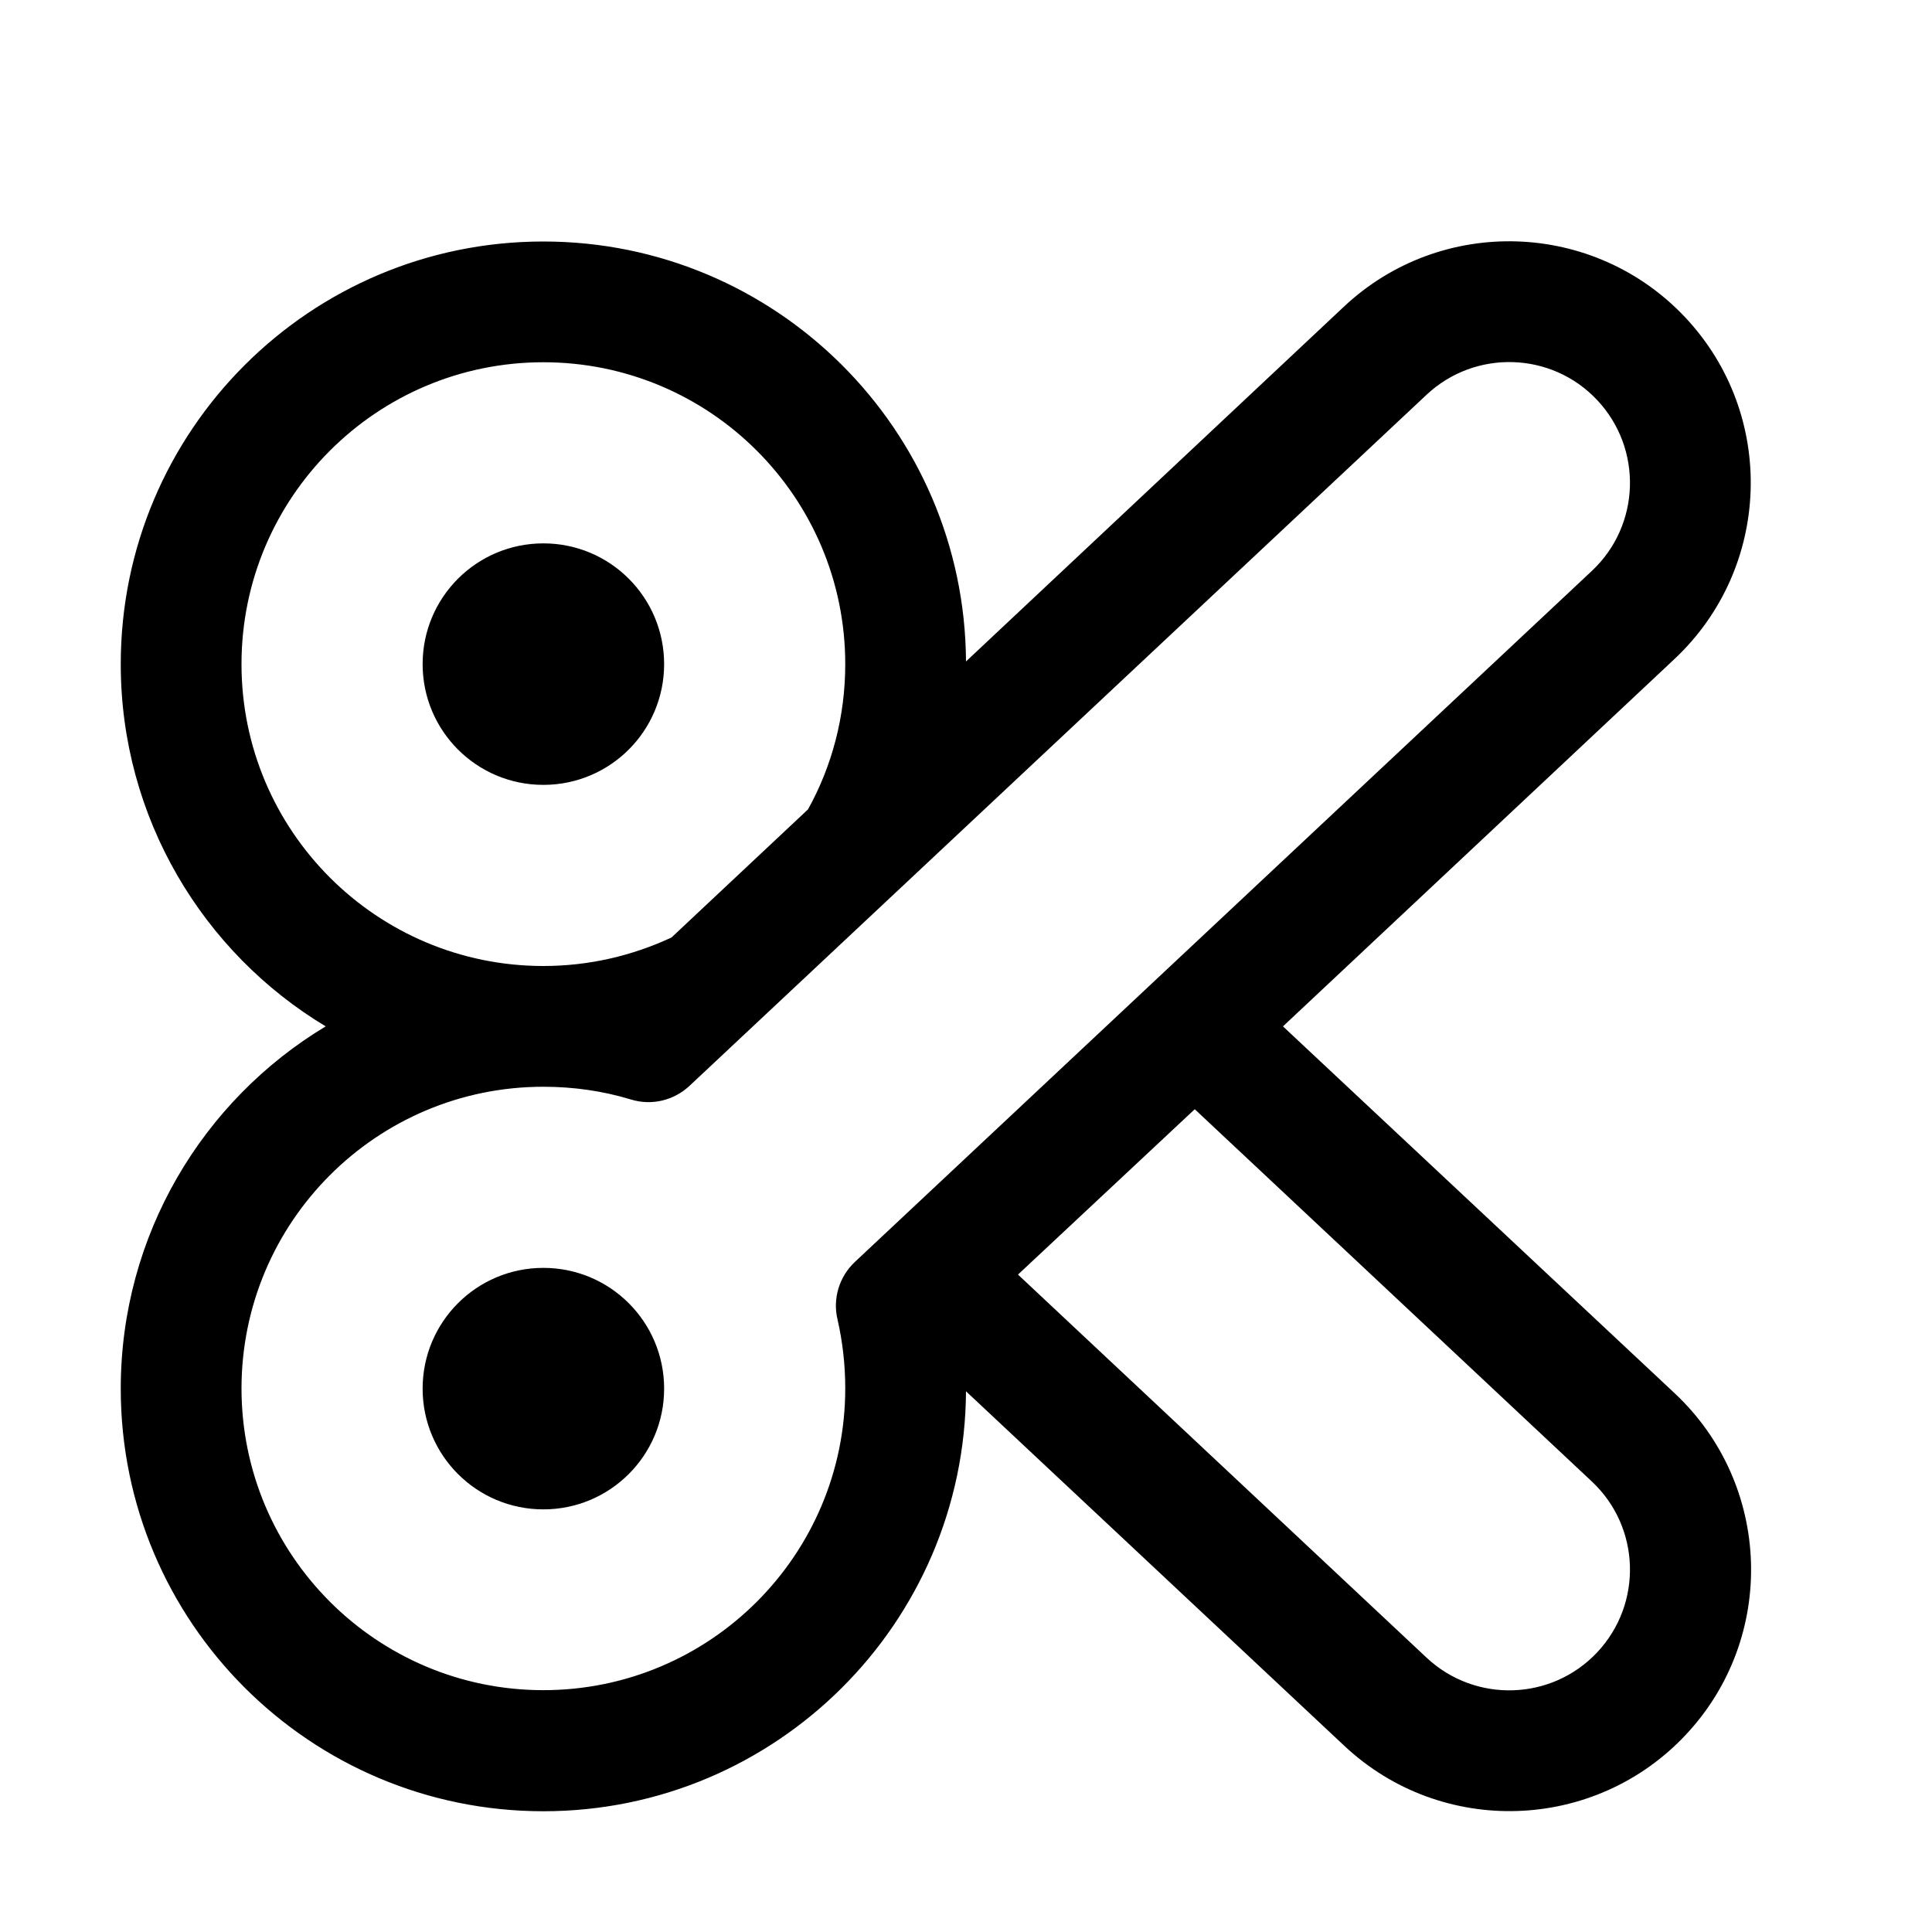
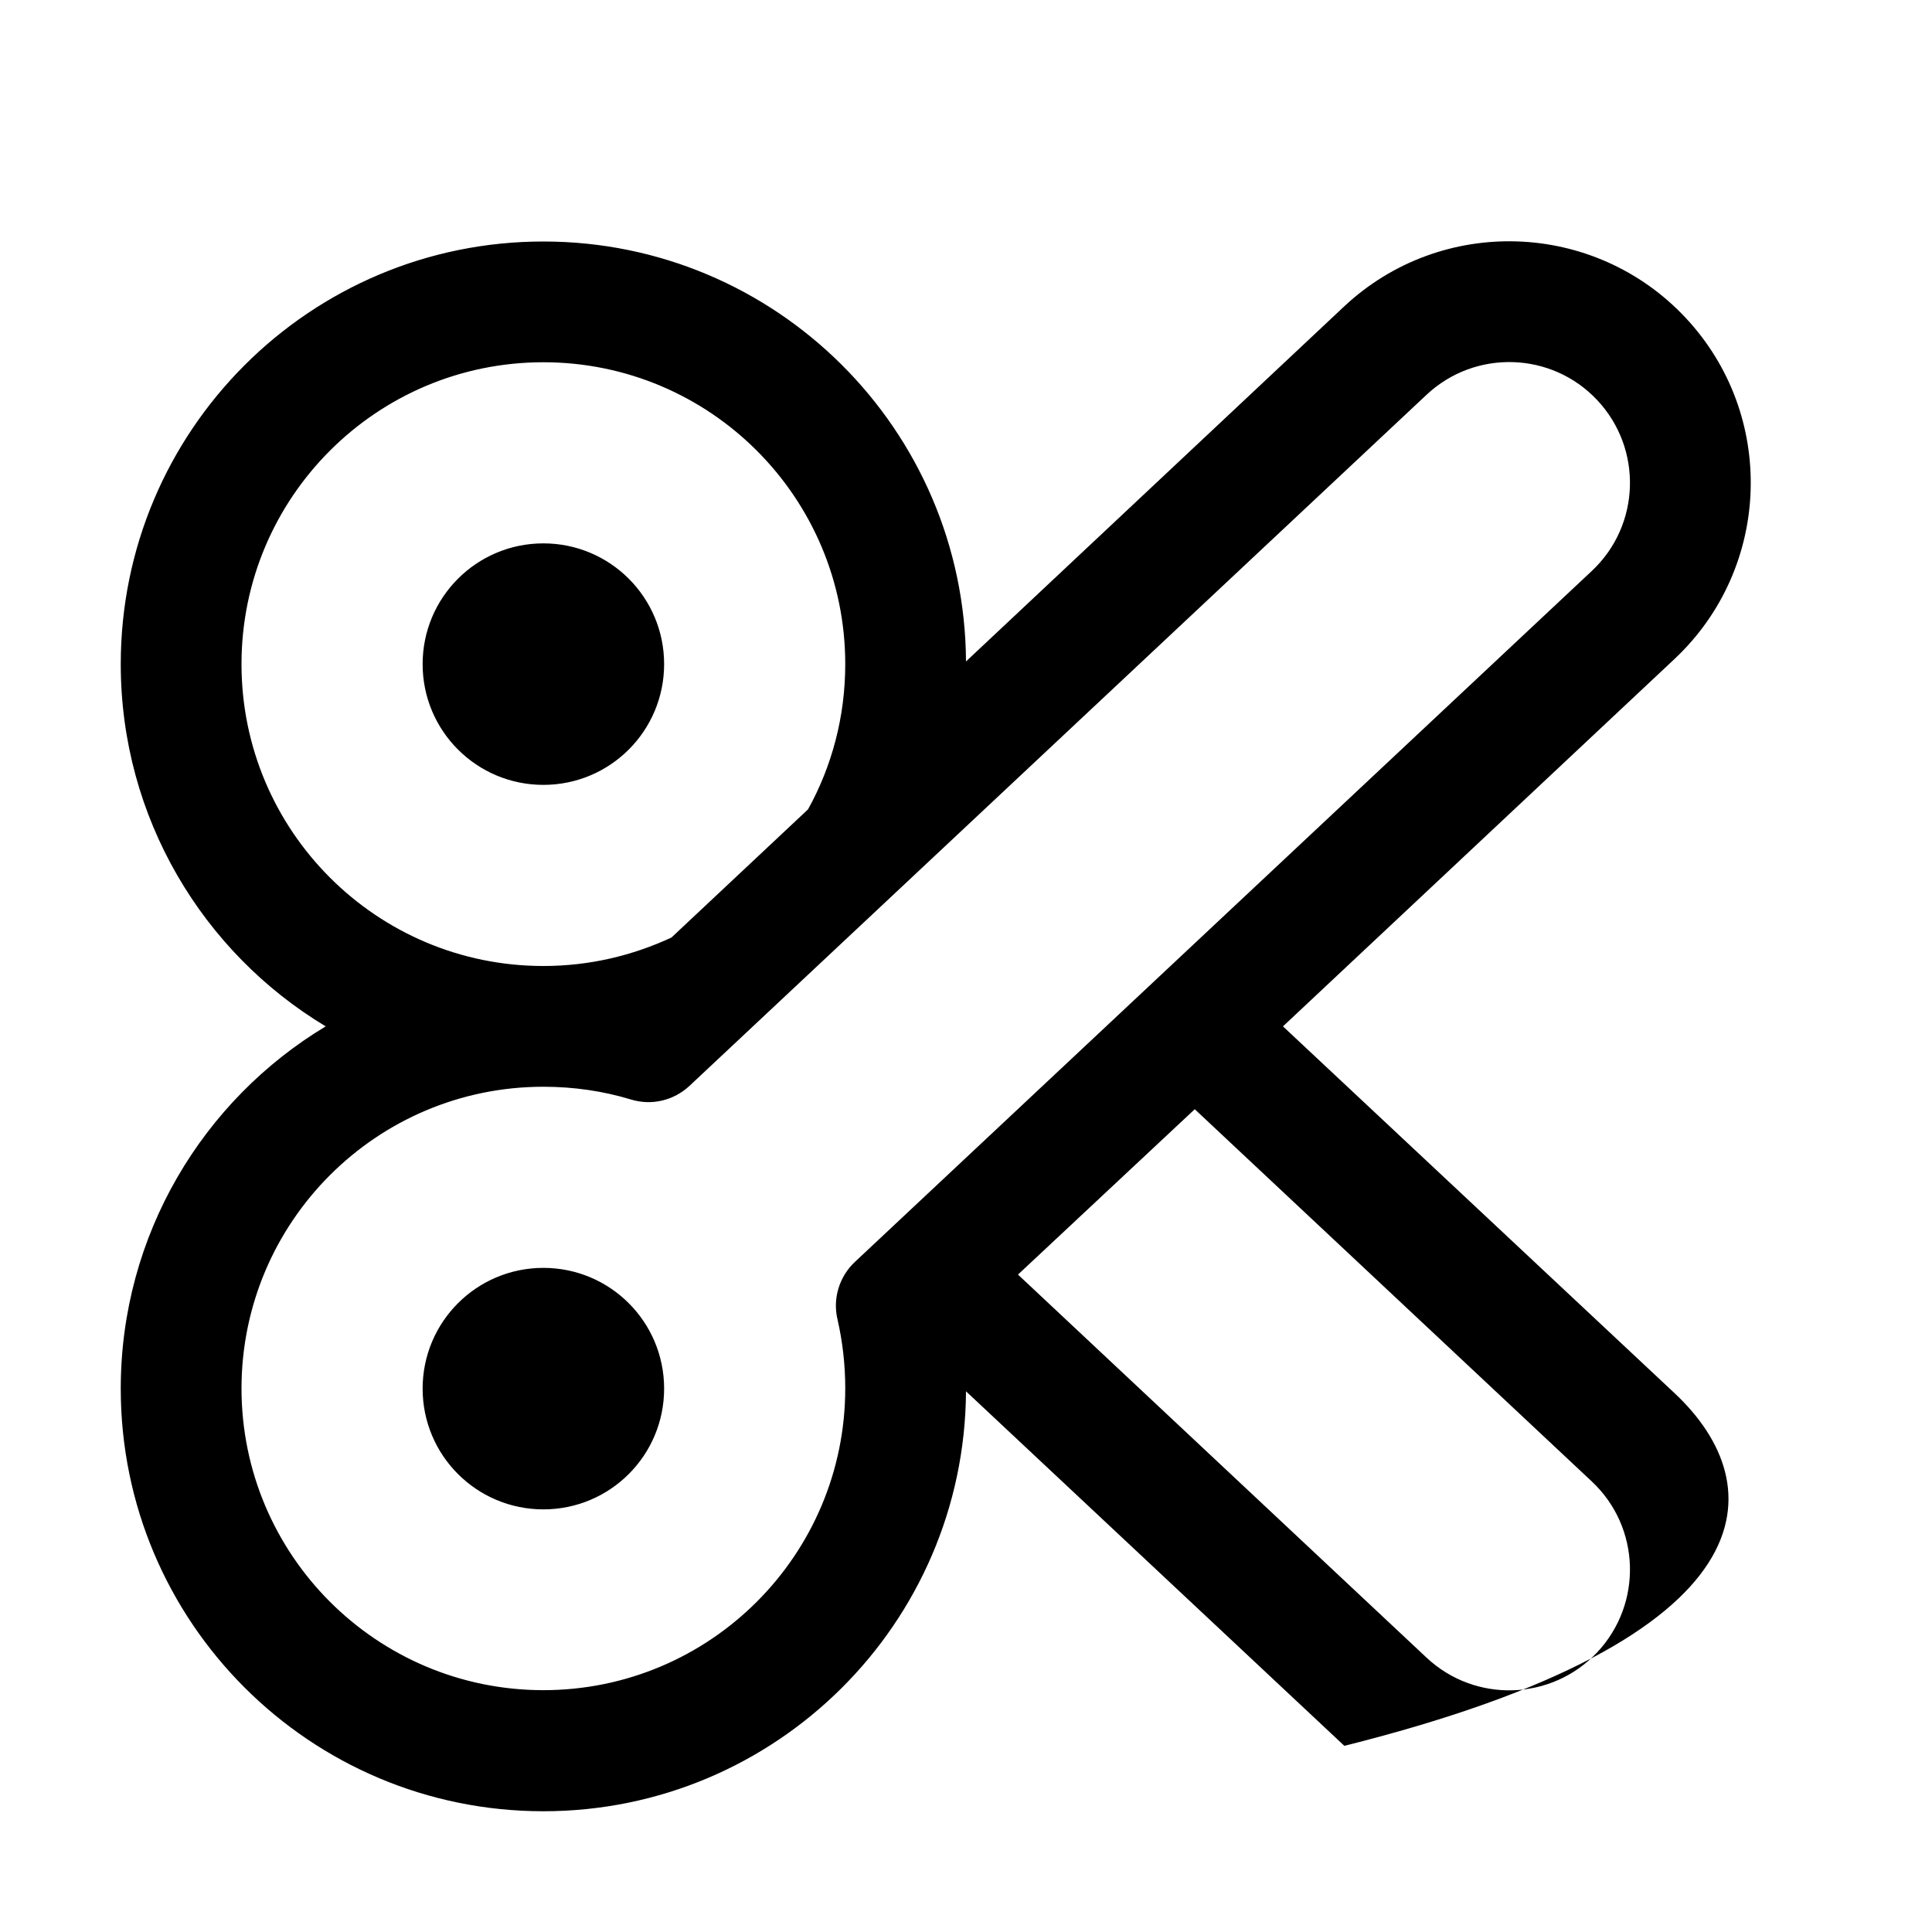
<svg xmlns="http://www.w3.org/2000/svg" viewBox="0 0 576 576">
-   <path fill="currentColor" d="M162 234C181.9 234 198 217.9 198 198C198 178.1 181.9 162 162 162C142.1 162 126 178.1 126 198C126 217.9 142.1 234 162 234zM126 414C126 394.1 142.1 378 162 378C181.9 378 198 394.1 198 414C198 433.9 181.9 450 162 450C142.1 450 126 433.9 126 414zM288 197.2C287.6 128 231.3 72 162 72C92.4 72 36 128.4 36 198C36 243.8 60.5 284 97.1 306C60.5 328 36 368.2 36 414C36 483.6 92.4 540 162 540C231.3 540 287.6 484 288 414.8L400.8 520.5C429.8 547.7 475.4 546.2 502.6 517.2C529.8 488.2 528.3 442.6 499.3 415.4L382.5 306L499.2 196.5C528.2 169.3 529.7 123.7 502.5 94.7C475.3 65.7 429.7 64.2 400.7 91.4L288 197.2zM162 108C211.7 108 252 148.3 252 198C252 213.7 248 228.5 240.9 241.3L200.2 279.5C188.6 284.9 175.7 288 162 288C112.3 288 72 247.7 72 198C72 148.3 112.3 108 162 108zM356.2 330.7L474.6 441.7C489.1 455.3 489.8 478.1 476.2 492.6C462.6 507.1 439.8 507.8 425.3 494.2L303.5 380L356.2 330.7zM72 414C72 364.3 112.3 324 162 324C171.1 324 179.9 325.3 188.1 327.8C194.3 329.7 200.9 328.1 205.6 323.7L425.3 117.7C439.8 104.1 462.6 104.8 476.2 119.3C489.8 133.8 489.1 156.6 474.6 170.2L254.9 376.2C250.2 380.6 248.2 387.2 249.7 393.4C251.2 400 252 406.8 252 413.9C252 463.6 211.7 503.9 162 503.9C112.3 503.9 72 463.6 72 413.9z" />
+   <path fill="currentColor" d="M162 234C181.9 234 198 217.9 198 198C198 178.1 181.9 162 162 162C142.1 162 126 178.1 126 198C126 217.9 142.1 234 162 234zM126 414C126 394.1 142.1 378 162 378C181.9 378 198 394.1 198 414C198 433.9 181.9 450 162 450C142.1 450 126 433.9 126 414zM288 197.2C287.6 128 231.3 72 162 72C92.4 72 36 128.4 36 198C36 243.8 60.5 284 97.1 306C60.5 328 36 368.2 36 414C36 483.6 92.4 540 162 540C231.3 540 287.6 484 288 414.8L400.8 520.5C529.8 488.2 528.3 442.6 499.3 415.4L382.5 306L499.2 196.5C528.2 169.3 529.7 123.7 502.5 94.7C475.3 65.7 429.7 64.2 400.7 91.4L288 197.2zM162 108C211.7 108 252 148.3 252 198C252 213.7 248 228.5 240.9 241.3L200.2 279.5C188.6 284.9 175.7 288 162 288C112.3 288 72 247.7 72 198C72 148.3 112.3 108 162 108zM356.2 330.7L474.6 441.7C489.1 455.3 489.8 478.1 476.2 492.6C462.6 507.1 439.8 507.8 425.3 494.2L303.5 380L356.2 330.7zM72 414C72 364.3 112.3 324 162 324C171.1 324 179.9 325.3 188.1 327.8C194.3 329.7 200.9 328.1 205.6 323.7L425.3 117.7C439.8 104.1 462.6 104.8 476.2 119.3C489.8 133.8 489.1 156.6 474.6 170.2L254.9 376.2C250.2 380.6 248.2 387.2 249.7 393.4C251.2 400 252 406.8 252 413.9C252 463.6 211.7 503.9 162 503.9C112.3 503.9 72 463.6 72 413.9z" />
</svg>